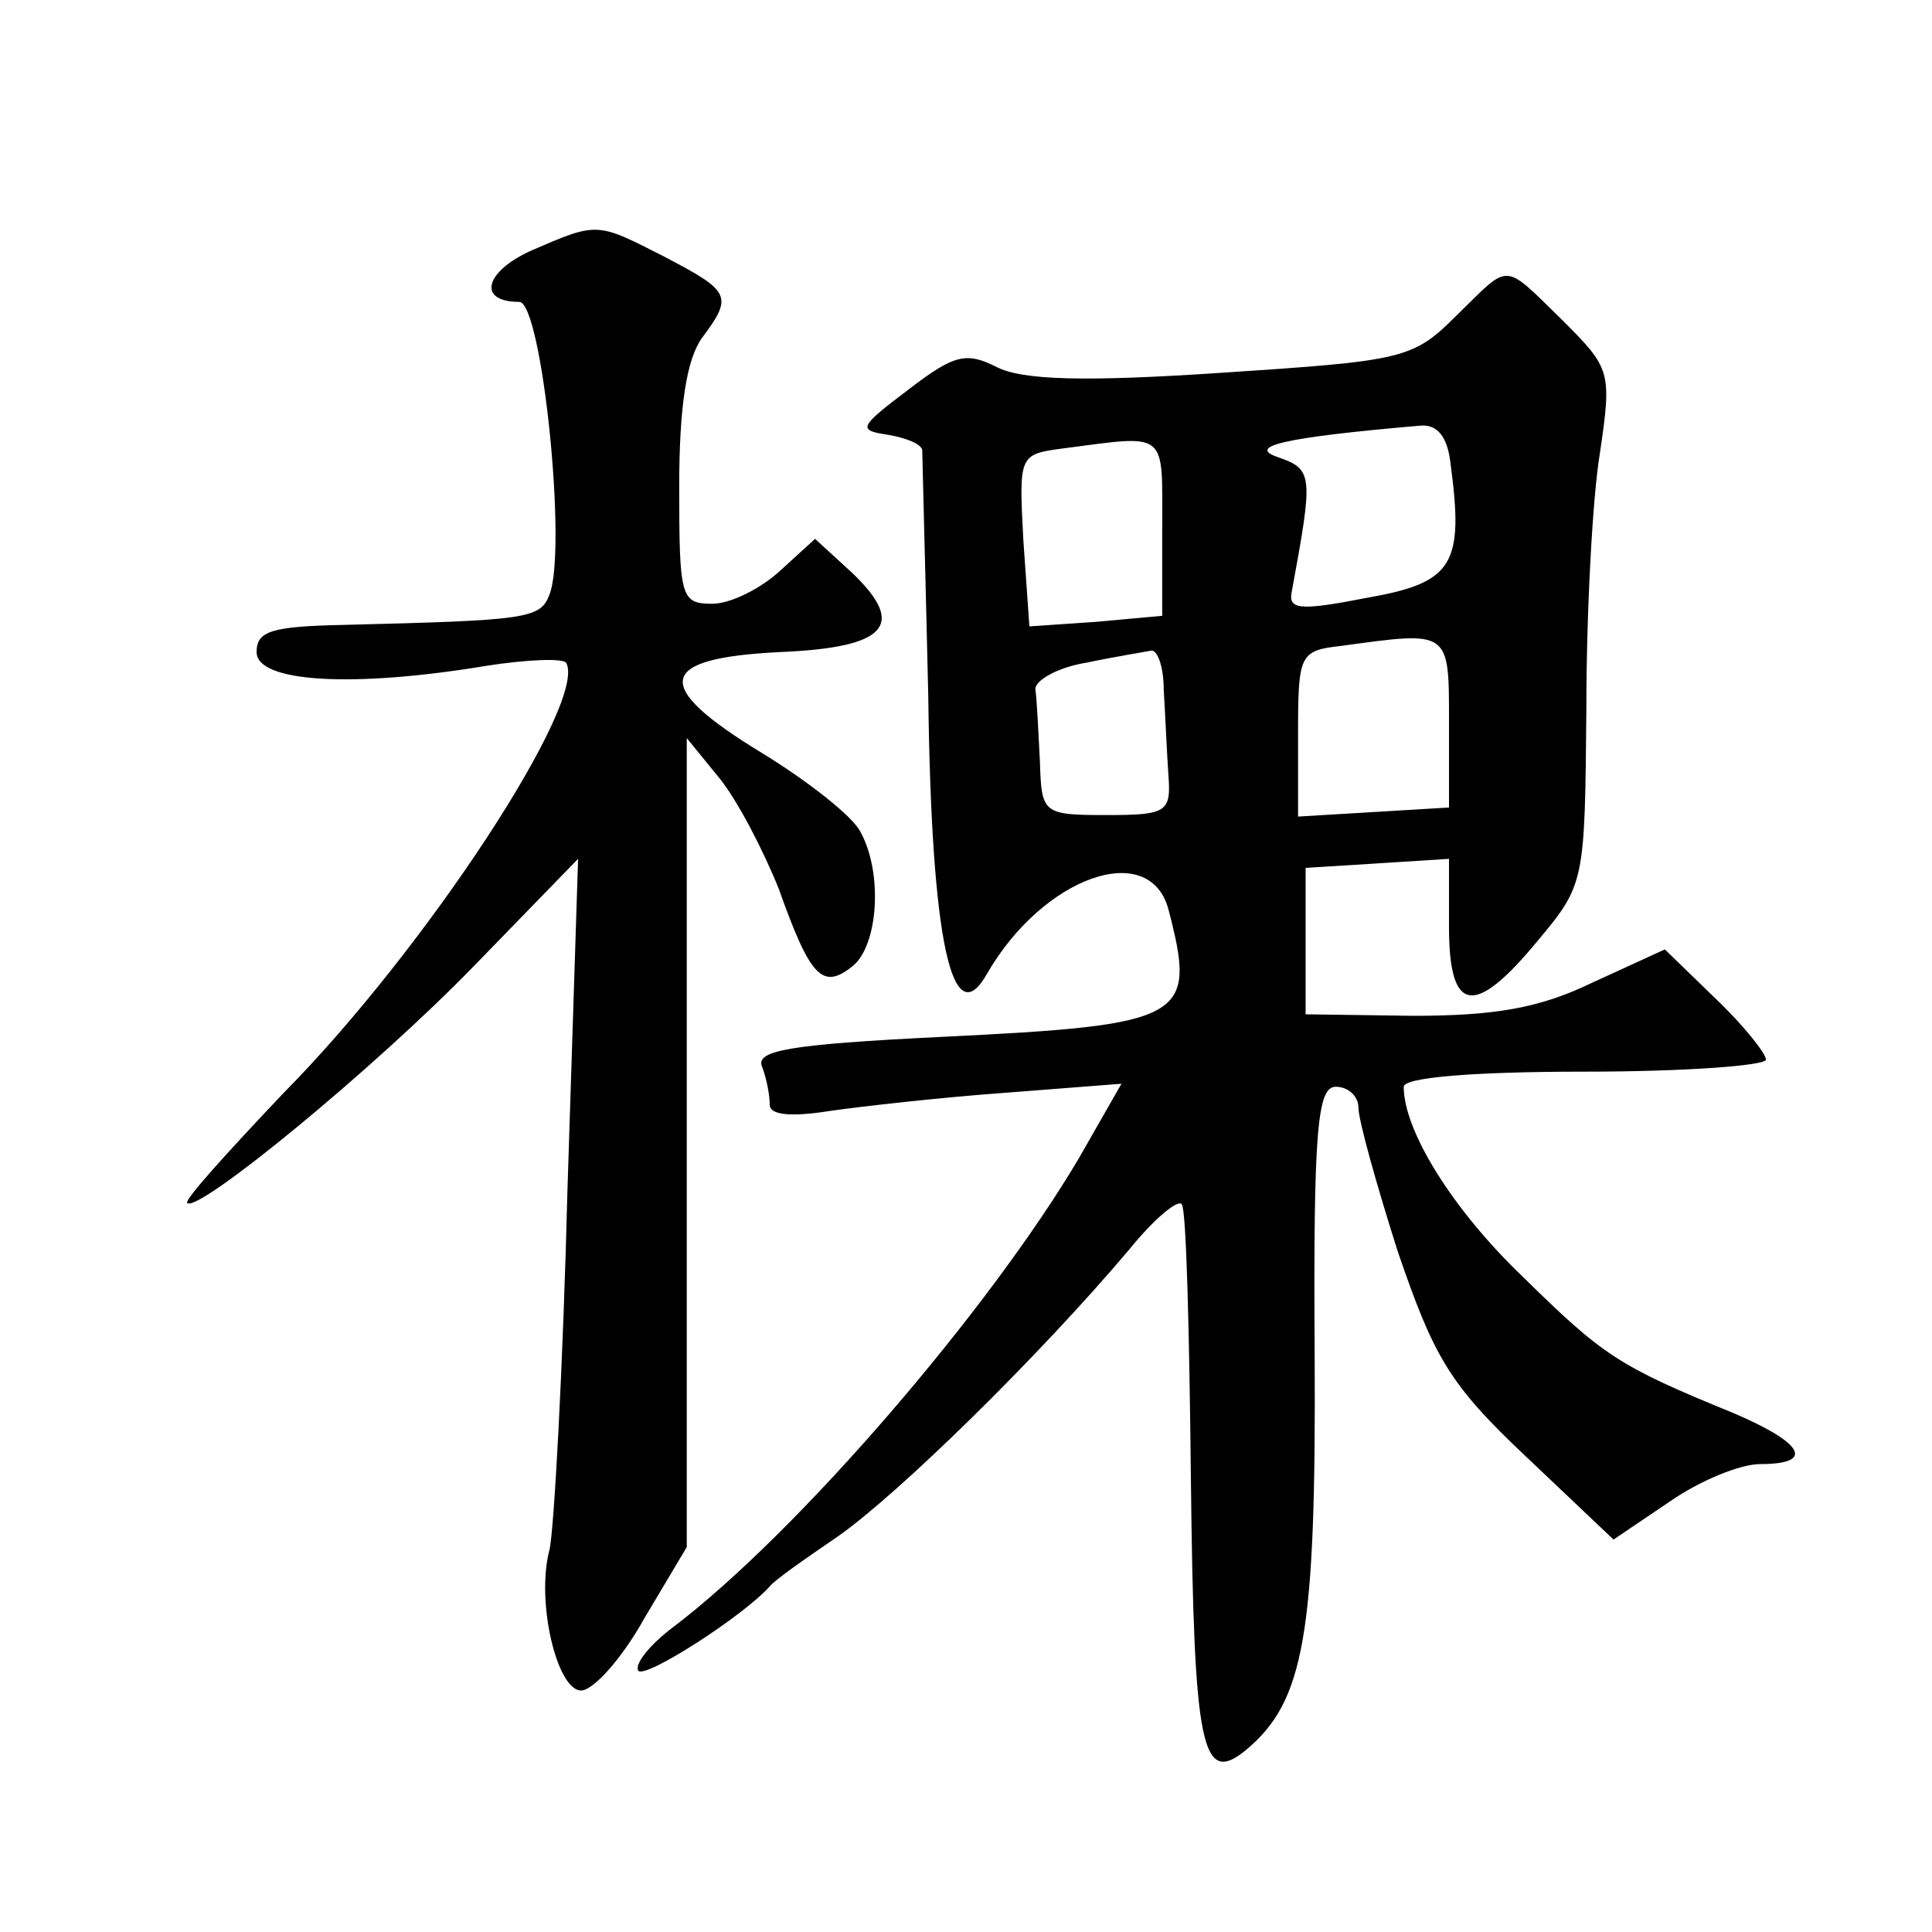
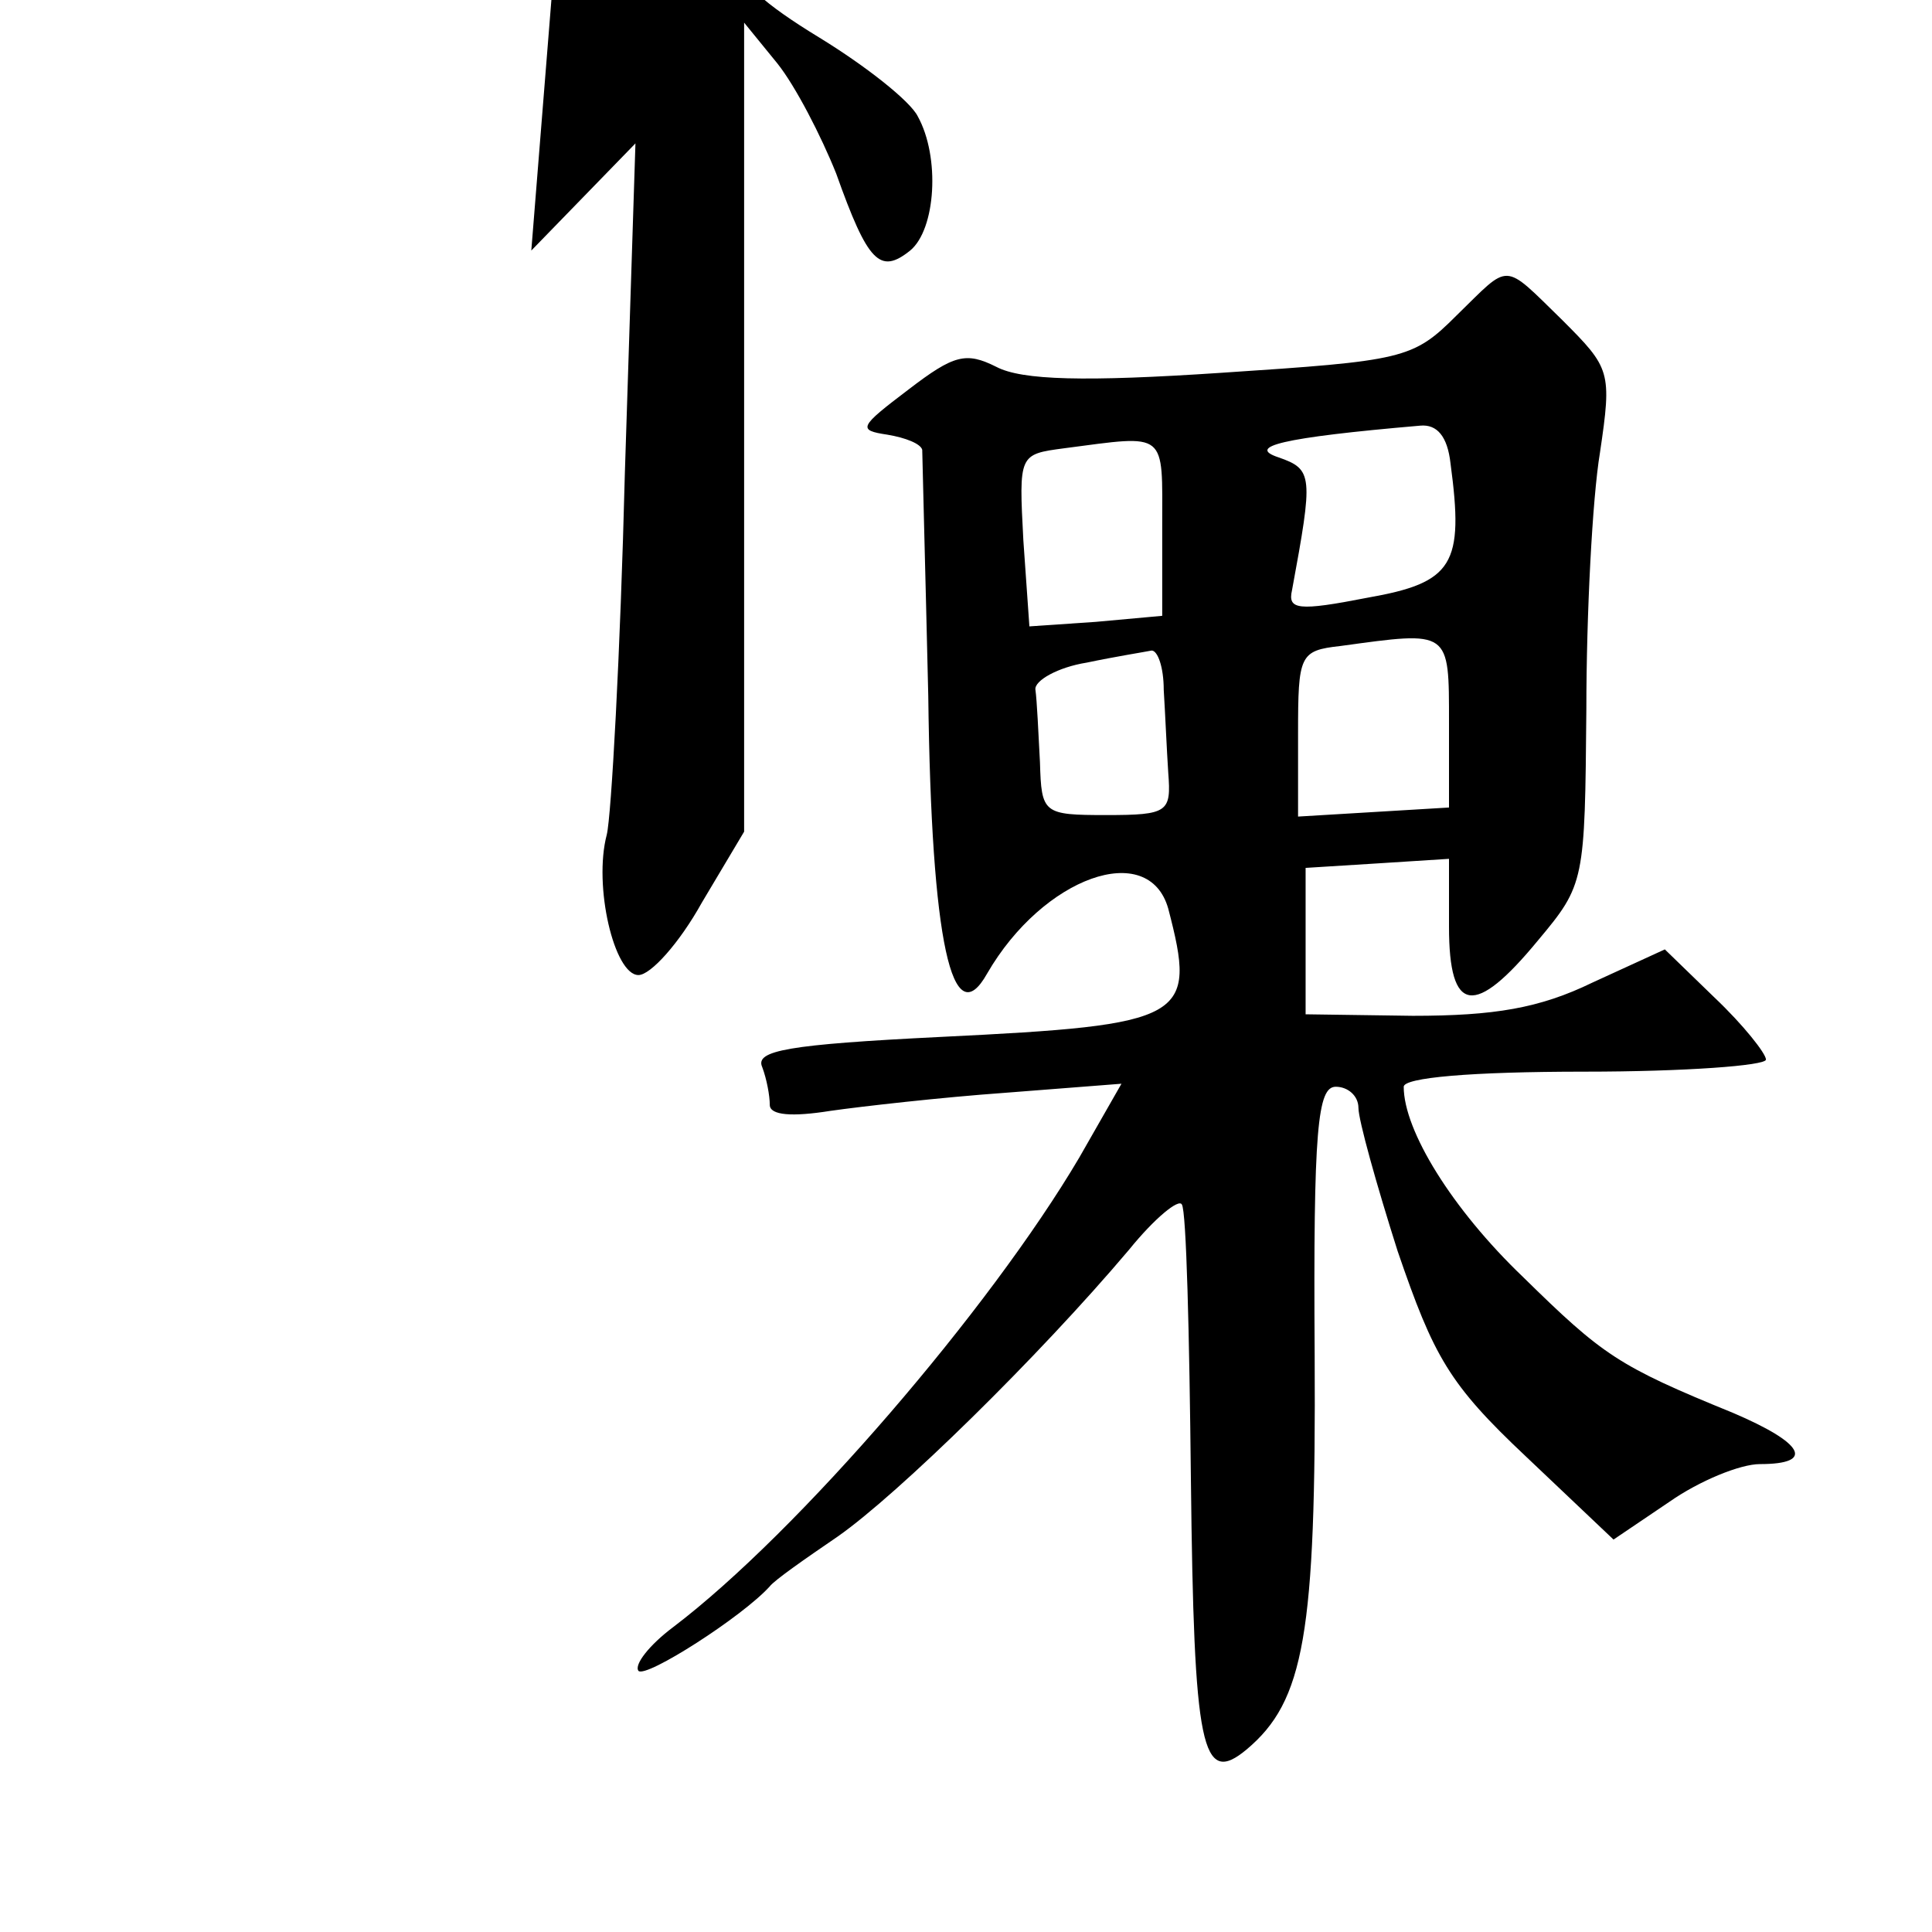
<svg xmlns="http://www.w3.org/2000/svg" version="1.0" width="128pt" height="128pt" viewBox="0 0 128 128" preserveAspectRatio="xMidYMid meet">
  <g transform="translate(0,128) scale(0.1,-0.1)" fill="#0" stroke="none">
-     <path d="M352 1114 c-31 -14 -36 -34 -8 -34 15 0 32 -164 20 -194 -6 -16 -15 -17 -136 -20 -48 -1 -58 -4 -58 -18 0 -20 63 -24 153 -9 26 4 49 5 52 2 15 -25 -93 -190 -187 -285 -37 -39 -66 -71 -64 -73 7 -7 124 89 190 157 l69 71 -7 -218 c-3 -120 -9 -228 -12 -240 -9 -34 5 -93 21 -93 8 0 27 21 42 48 l28 47 0 268 0 268 22 -27 c12 -15 29 -48 39 -73 21 -59 29 -67 49 -51 17 14 20 62 5 89 -5 10 -34 33 -65 52 -74 45 -70 63 12 67 71 3 84 18 47 53 l-24 22 -23 -21 c-13 -12 -33 -22 -45 -22 -21 0 -22 4 -22 78 0 53 5 84 15 98 21 28 19 31 -25 54 -45 23 -44 23 -88 4z M965 1071 c-29 -29 -35 -30 -156 -38 -90 -6 -132 -5 -149 4 -20 10 -28 8 -58 -15 -33 -25 -34 -27 -14 -30 12 -2 22 -6 23 -10 0 -4 2 -77 4 -163 2 -164 16 -225 39 -184 37 64 107 89 120 43 19 -73 13 -77 -151 -85 -101 -5 -123 -9 -118 -20 3 -8 5 -19 5 -25 0 -7 15 -8 40 -4 21 3 74 9 116 12 l77 6 -28 -49 c-59 -100 -186 -248 -269 -311 -16 -12 -26 -25 -23 -29 5 -5 69 36 87 56 3 4 23 18 45 33 40 28 133 119 193 190 17 21 33 34 35 30 3 -4 5 -86 6 -182 2 -179 7 -204 37 -179 38 32 46 76 45 261 -1 151 2 178 14 178 8 0 15 -6 15 -14 0 -8 12 -51 26 -95 24 -70 34 -88 85 -136 l58 -55 37 25 c20 14 47 25 60 25 37 0 29 14 -18 34 -76 31 -86 38 -139 90 -47 45 -79 97 -79 126 0 6 44 10 120 10 66 0 120 4 120 8 0 4 -15 23 -34 41 l-33 32 -48 -22 c-35 -17 -65 -22 -119 -22 l-71 1 0 48 0 49 48 3 47 3 0 -45 c0 -58 17 -60 59 -9 31 37 31 39 32 153 0 63 4 140 9 170 8 54 7 56 -25 88 -40 39 -34 38 -70 3z m-4 -98 c9 -67 2 -79 -55 -89 -46 -9 -53 -8 -50 5 14 76 14 80 -9 88 -21 7 1 13 94 21 11 1 18 -7 20 -25z m-191 -42 l0 -59 -44 -4 -44 -3 -4 57 c-3 57 -3 57 27 61 69 9 65 12 65 -52z m190 -130 l0 -56 -50 -3 -50 -3 0 55 c0 52 1 55 28 58 73 10 72 11 72 -51z m-189 22 c1 -16 2 -40 3 -55 2 -26 0 -28 -41 -28 -42 0 -43 1 -44 35 -1 19 -2 41 -3 48 -1 6 15 15 34 18 19 4 38 7 43 8 4 0 8 -11 8 -26z" />
+     <path d="M352 1114 l69 71 -7 -218 c-3 -120 -9 -228 -12 -240 -9 -34 5 -93 21 -93 8 0 27 21 42 48 l28 47 0 268 0 268 22 -27 c12 -15 29 -48 39 -73 21 -59 29 -67 49 -51 17 14 20 62 5 89 -5 10 -34 33 -65 52 -74 45 -70 63 12 67 71 3 84 18 47 53 l-24 22 -23 -21 c-13 -12 -33 -22 -45 -22 -21 0 -22 4 -22 78 0 53 5 84 15 98 21 28 19 31 -25 54 -45 23 -44 23 -88 4z M965 1071 c-29 -29 -35 -30 -156 -38 -90 -6 -132 -5 -149 4 -20 10 -28 8 -58 -15 -33 -25 -34 -27 -14 -30 12 -2 22 -6 23 -10 0 -4 2 -77 4 -163 2 -164 16 -225 39 -184 37 64 107 89 120 43 19 -73 13 -77 -151 -85 -101 -5 -123 -9 -118 -20 3 -8 5 -19 5 -25 0 -7 15 -8 40 -4 21 3 74 9 116 12 l77 6 -28 -49 c-59 -100 -186 -248 -269 -311 -16 -12 -26 -25 -23 -29 5 -5 69 36 87 56 3 4 23 18 45 33 40 28 133 119 193 190 17 21 33 34 35 30 3 -4 5 -86 6 -182 2 -179 7 -204 37 -179 38 32 46 76 45 261 -1 151 2 178 14 178 8 0 15 -6 15 -14 0 -8 12 -51 26 -95 24 -70 34 -88 85 -136 l58 -55 37 25 c20 14 47 25 60 25 37 0 29 14 -18 34 -76 31 -86 38 -139 90 -47 45 -79 97 -79 126 0 6 44 10 120 10 66 0 120 4 120 8 0 4 -15 23 -34 41 l-33 32 -48 -22 c-35 -17 -65 -22 -119 -22 l-71 1 0 48 0 49 48 3 47 3 0 -45 c0 -58 17 -60 59 -9 31 37 31 39 32 153 0 63 4 140 9 170 8 54 7 56 -25 88 -40 39 -34 38 -70 3z m-4 -98 c9 -67 2 -79 -55 -89 -46 -9 -53 -8 -50 5 14 76 14 80 -9 88 -21 7 1 13 94 21 11 1 18 -7 20 -25z m-191 -42 l0 -59 -44 -4 -44 -3 -4 57 c-3 57 -3 57 27 61 69 9 65 12 65 -52z m190 -130 l0 -56 -50 -3 -50 -3 0 55 c0 52 1 55 28 58 73 10 72 11 72 -51z m-189 22 c1 -16 2 -40 3 -55 2 -26 0 -28 -41 -28 -42 0 -43 1 -44 35 -1 19 -2 41 -3 48 -1 6 15 15 34 18 19 4 38 7 43 8 4 0 8 -11 8 -26z" />
  </g>
</svg>